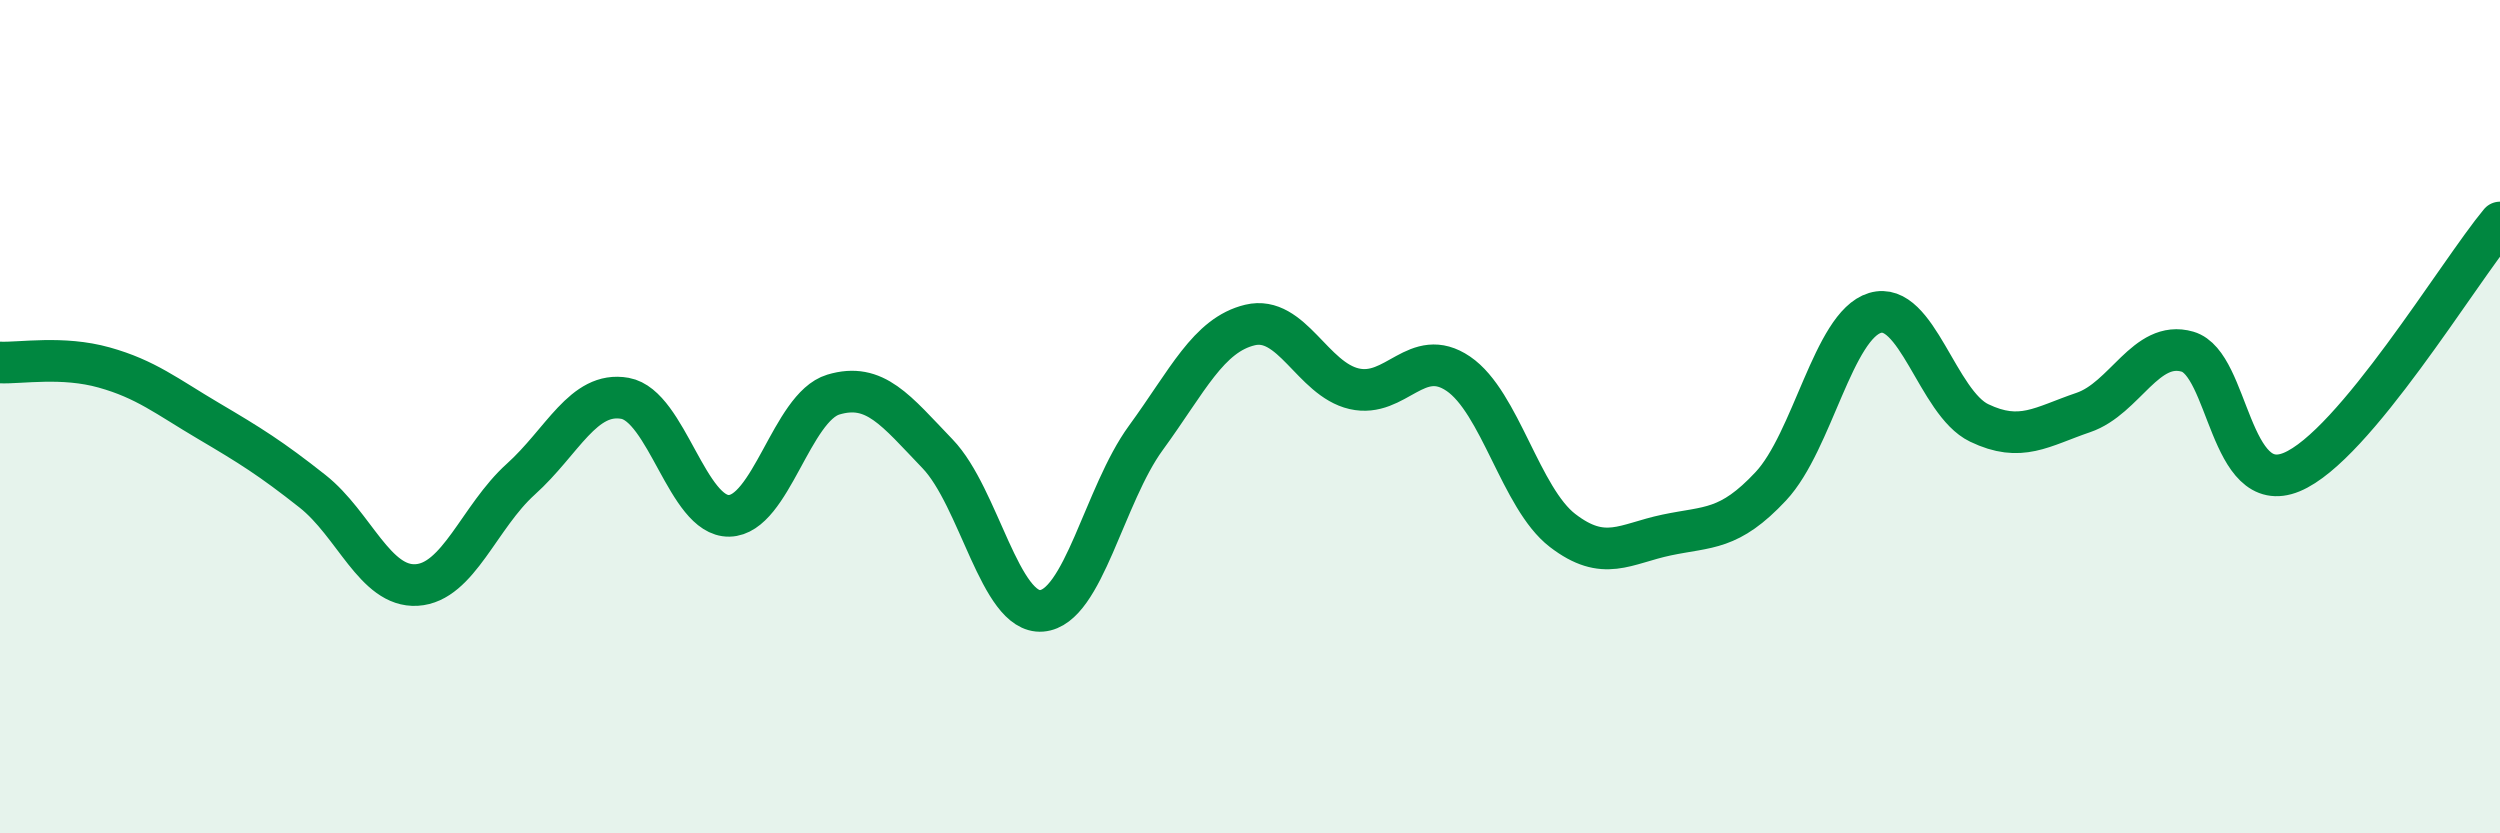
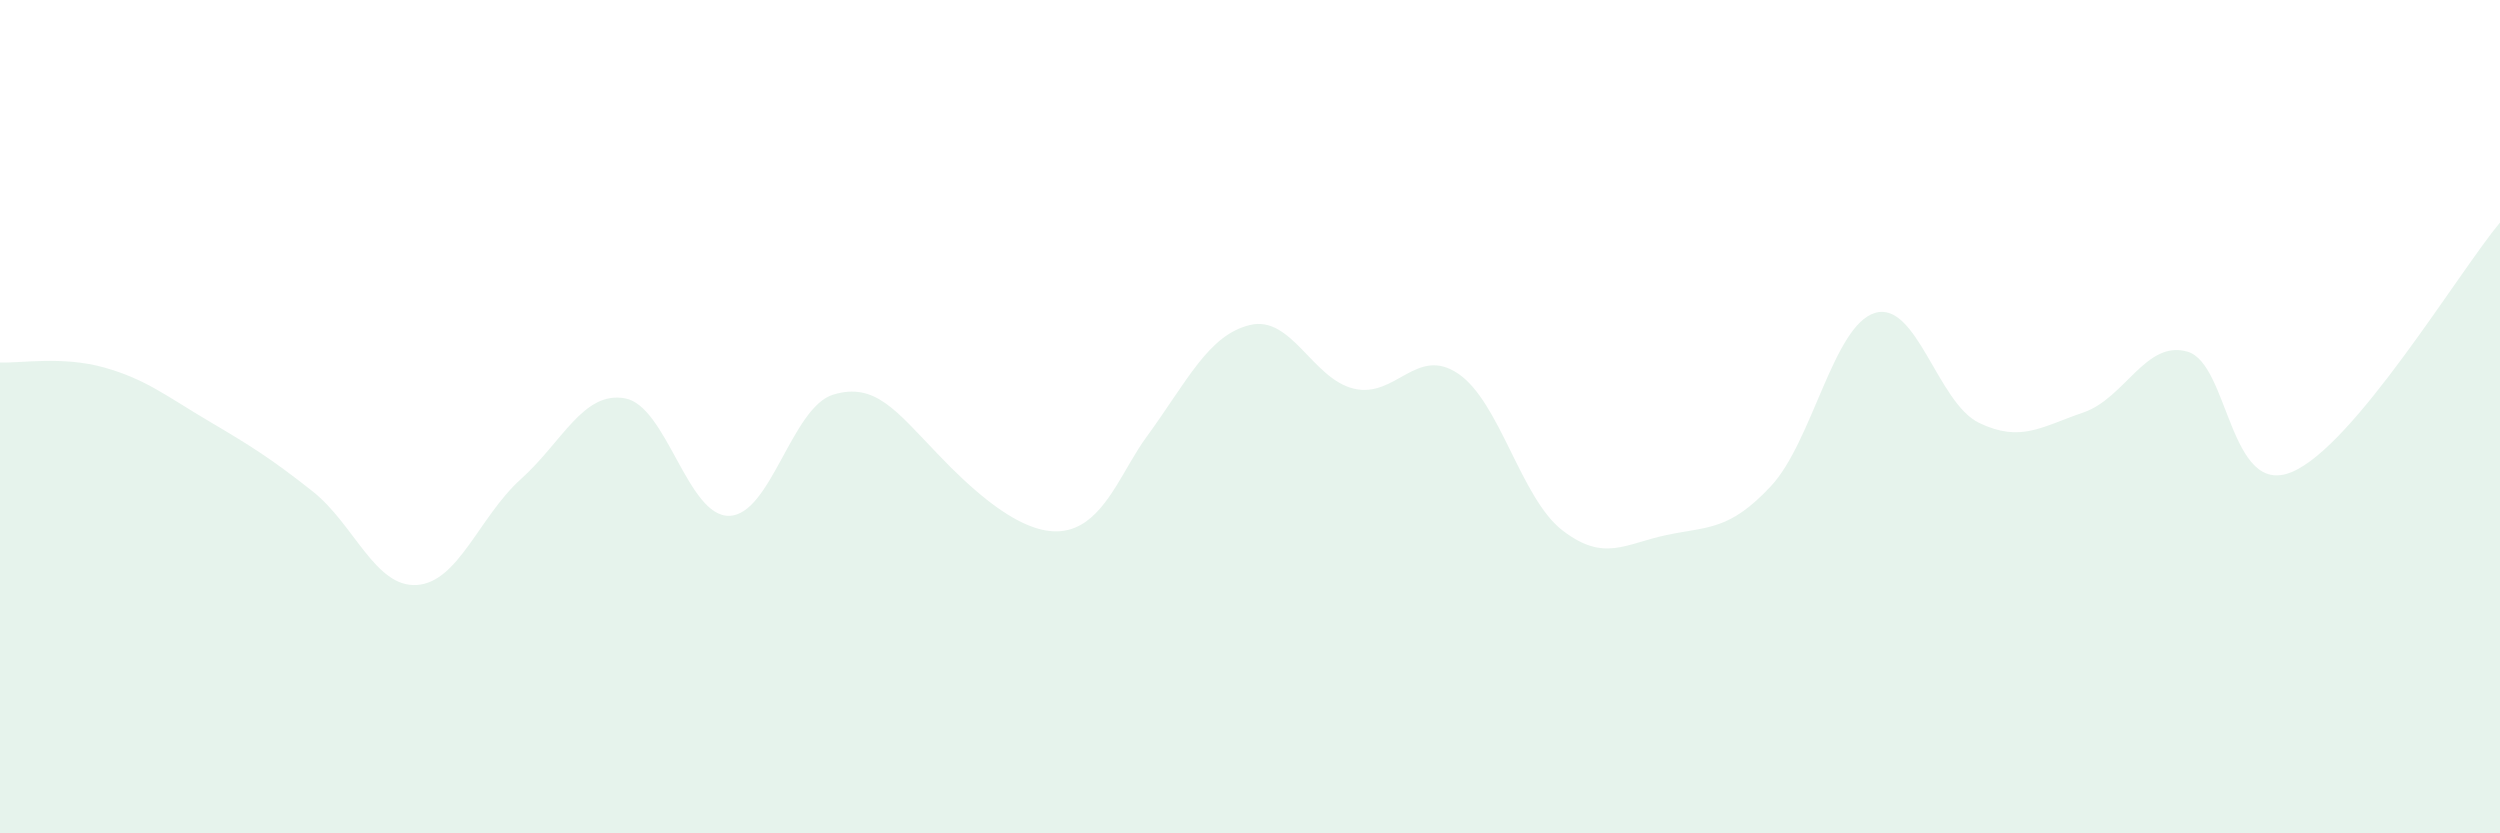
<svg xmlns="http://www.w3.org/2000/svg" width="60" height="20" viewBox="0 0 60 20">
-   <path d="M 0,8.7 C 0.5,8.72 1.5,8.54 2.5,8.82 C 3.5,9.1 4,9.51 5,10.1 C 6,10.69 6.5,11 7.5,11.79 C 8.5,12.58 9,14.1 10,14.04 C 11,13.98 11.5,12.4 12.5,11.5 C 13.5,10.6 14,9.38 15,9.56 C 16,9.74 16.5,12.4 17.5,12.38 C 18.5,12.36 19,9.77 20,9.47 C 21,9.17 21.5,9.85 22.5,10.89 C 23.5,11.93 24,14.74 25,14.66 C 26,14.58 26.5,11.88 27.5,10.51 C 28.5,9.14 29,8.04 30,7.8 C 31,7.56 31.5,9.1 32.5,9.33 C 33.5,9.56 34,8.29 35,8.97 C 36,9.65 36.5,11.96 37.5,12.73 C 38.5,13.5 39,13.05 40,12.84 C 41,12.63 41.5,12.74 42.5,11.67 C 43.5,10.6 44,7.81 45,7.51 C 46,7.21 46.5,9.67 47.5,10.15 C 48.5,10.63 49,10.24 50,9.9 C 51,9.56 51.5,8.15 52.5,8.44 C 53.5,8.73 53.5,11.95 55,11.33 C 56.5,10.71 59,6.54 60,5.34L60 20L0 20Z" fill="#008740" opacity="0.1" stroke-linecap="round" stroke-linejoin="round" />
-   <path d="M 0,8.7 C 0.5,8.72 1.5,8.54 2.5,8.82 C 3.5,9.1 4,9.51 5,10.1 C 6,10.69 6.5,11 7.5,11.79 C 8.5,12.58 9,14.1 10,14.04 C 11,13.98 11.5,12.4 12.5,11.5 C 13.5,10.6 14,9.38 15,9.56 C 16,9.74 16.5,12.4 17.5,12.38 C 18.5,12.36 19,9.77 20,9.47 C 21,9.17 21.5,9.85 22.5,10.89 C 23.5,11.93 24,14.74 25,14.66 C 26,14.58 26.5,11.88 27.5,10.51 C 28.5,9.14 29,8.04 30,7.8 C 31,7.56 31.5,9.1 32.5,9.33 C 33.5,9.56 34,8.29 35,8.97 C 36,9.65 36.5,11.96 37.5,12.73 C 38.5,13.5 39,13.05 40,12.84 C 41,12.63 41.5,12.74 42.5,11.67 C 43.5,10.6 44,7.81 45,7.51 C 46,7.21 46.5,9.67 47.5,10.15 C 48.5,10.63 49,10.24 50,9.9 C 51,9.56 51.5,8.15 52.5,8.44 C 53.5,8.73 53.5,11.95 55,11.33 C 56.5,10.71 59,6.54 60,5.34" stroke="#008740" stroke-width="1" fill="none" stroke-linecap="round" stroke-linejoin="round" />
+   <path d="M 0,8.7 C 0.5,8.72 1.5,8.54 2.5,8.82 C 3.5,9.1 4,9.51 5,10.1 C 6,10.69 6.5,11 7.5,11.79 C 8.5,12.58 9,14.1 10,14.04 C 11,13.98 11.5,12.4 12.5,11.5 C 13.5,10.6 14,9.38 15,9.56 C 16,9.74 16.5,12.4 17.5,12.38 C 18.5,12.36 19,9.77 20,9.47 C 21,9.17 21.5,9.85 22.5,10.89 C 26,14.58 26.5,11.88 27.5,10.51 C 28.5,9.14 29,8.04 30,7.8 C 31,7.56 31.5,9.1 32.5,9.33 C 33.5,9.56 34,8.29 35,8.97 C 36,9.65 36.5,11.96 37.5,12.73 C 38.5,13.5 39,13.05 40,12.84 C 41,12.63 41.5,12.74 42.5,11.67 C 43.5,10.6 44,7.81 45,7.51 C 46,7.21 46.5,9.67 47.5,10.15 C 48.5,10.63 49,10.24 50,9.9 C 51,9.56 51.5,8.15 52.5,8.44 C 53.5,8.73 53.5,11.95 55,11.33 C 56.5,10.71 59,6.54 60,5.34L60 20L0 20Z" fill="#008740" opacity="0.1" stroke-linecap="round" stroke-linejoin="round" />
</svg>